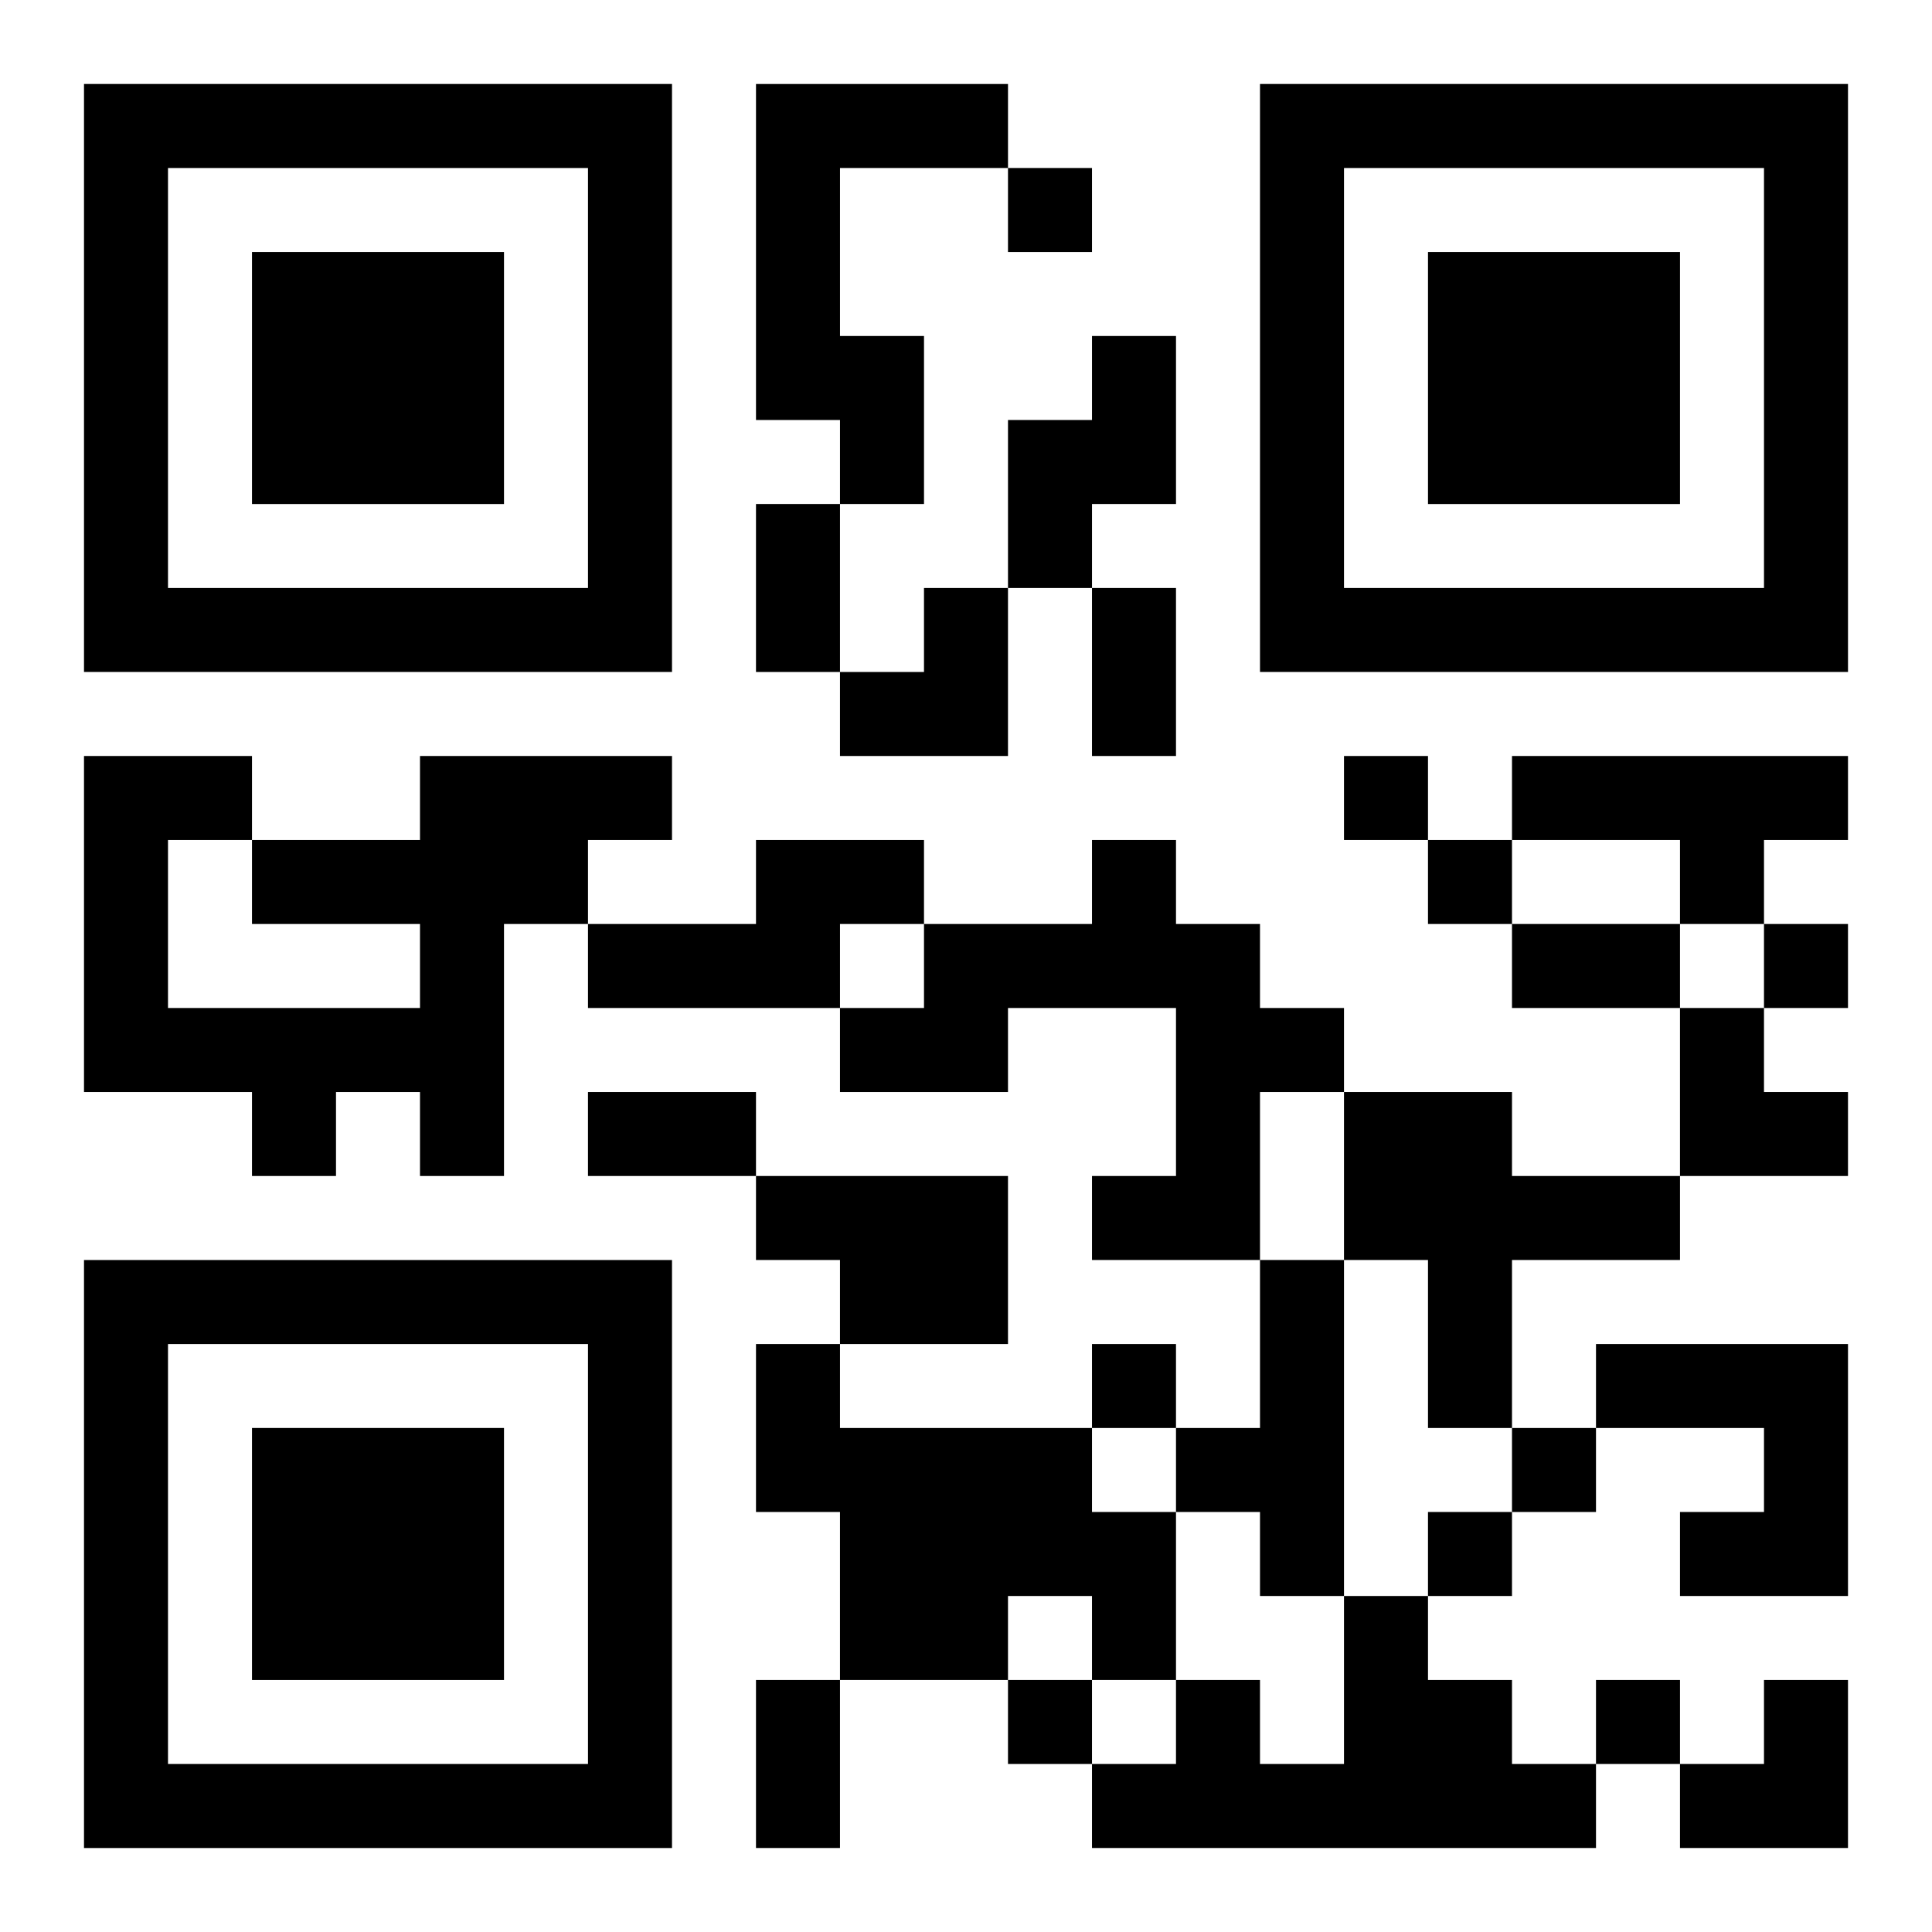
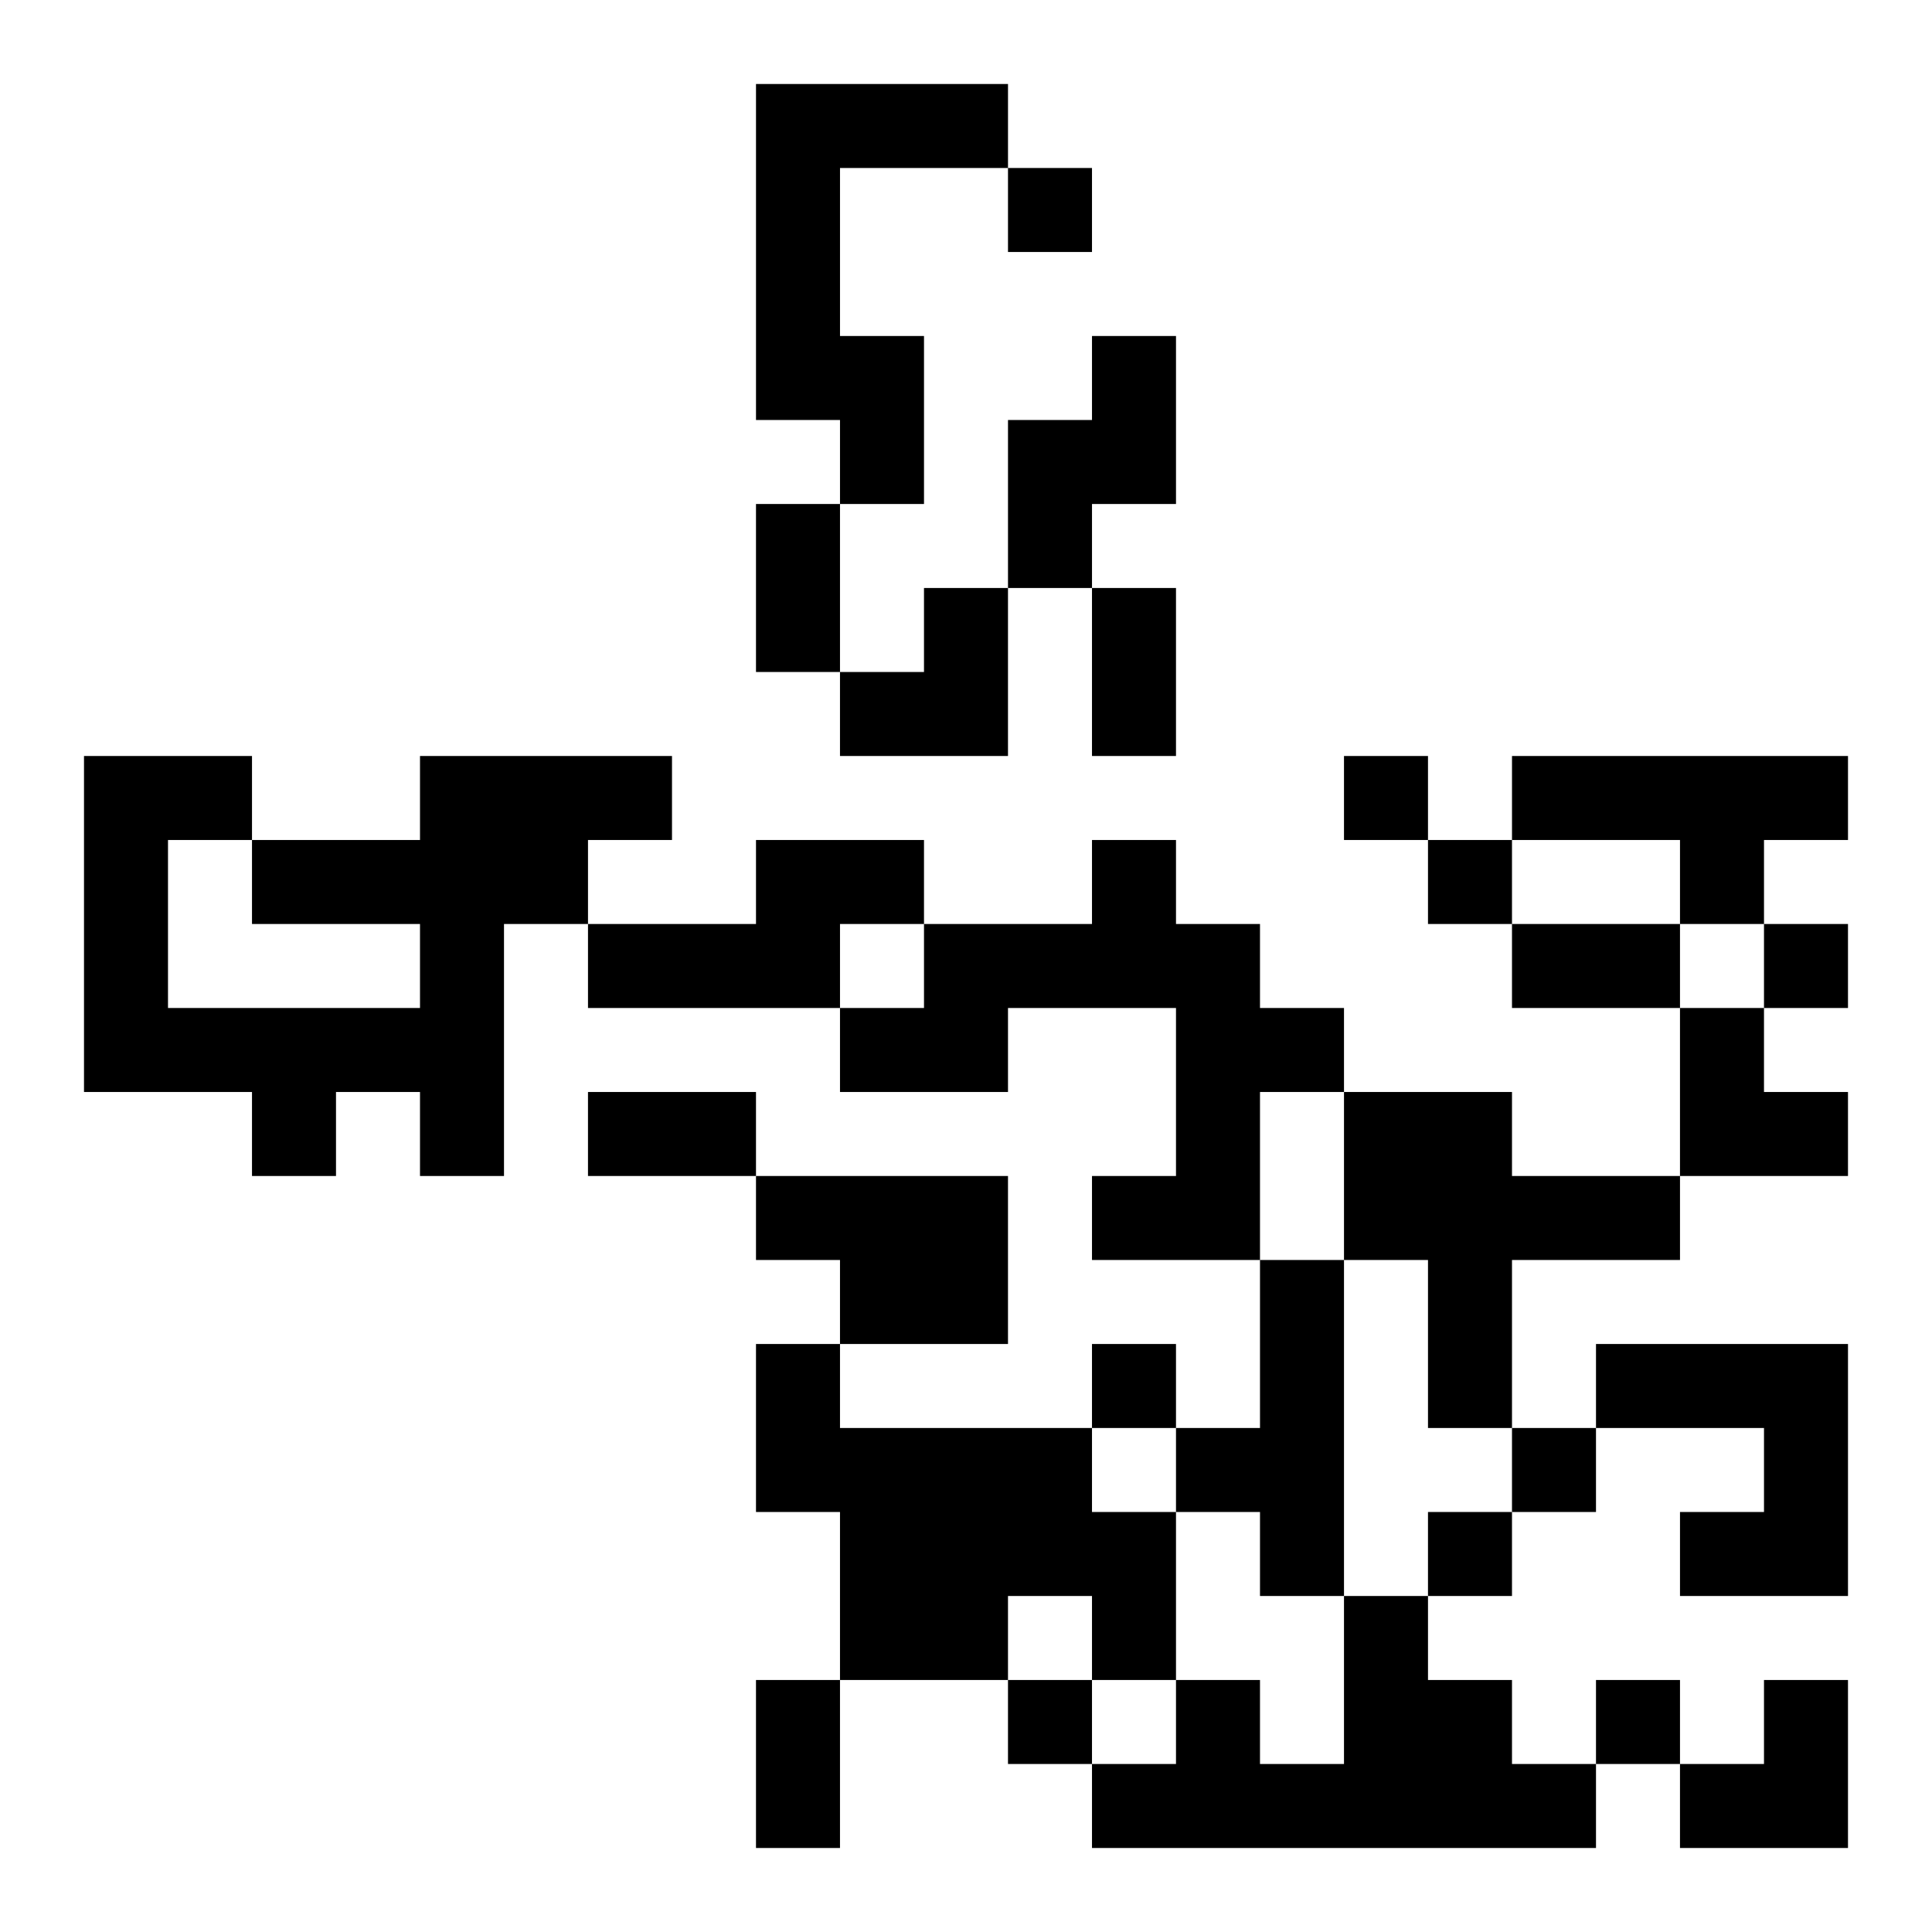
<svg xmlns="http://www.w3.org/2000/svg" xmlns:xlink="http://www.w3.org/1999/xlink" width="250" height="250" baseProfile="full" version="1.1" viewBox="-1 -1 23 23">
  <symbol id="a">
-     <path d="m0 7v7h7v-7h-7zm1 1h5v5h-5v-5zm1 1v3h3v-3h-3z" />
-   </symbol>
+     </symbol>
  <use y="-7" xlink:href="#a" />
  <use y="7" xlink:href="#a" />
  <use x="14" y="-7" xlink:href="#a" />
  <path d="m8 0h3v1h-2v2h1v2h-1v-1h-1v-4m4 3h1v2h-1v1h-1v-2h1v-1m-8 5h3v1h-1v1h-1v3h-1v-1h-1v1h-1v-1h-2v-4h2v1h2v-1m-2 2v-1h-1v2h3v-1h-2m15-2h4v1h-1v1h-1v-1h-2v-1m-9 1h2v1h-1v1h-3v-1h2v-1m4 0h1v1h1v1h1v1h-1v2h-2v-1h1v-2h-2v1h-2v-1h1v-1h2v-1m3 3h2v1h2v1h-2v2h-1v-2h-1v-2m-7 1h3v2h-2v-1h-1v-1m6 1h1v4h-1v-1h-1v-1h1v-2m-6 1h1v1h3v1h1v2h-1v-1h-1v1h-2v-2h-1v-2m10 0h3v3h-2v-1h1v-1h-2v-1m-3 3h1v1h1v1h1v1h-6v-1h1v-1h1v1h1v-2m-4-17v1h1v-1h-1m4 7v1h1v-1h-1m1 1v1h1v-1h-1m4 1v1h1v-1h-1m-8 5v1h1v-1h-1m5 1v1h1v-1h-1m-1 1v1h1v-1h-1m-5 2v1h1v-1h-1m7 0v1h1v-1h-1m-10-14h1v2h-1v-2m4 1h1v2h-1v-2m5 4h2v1h-2v-1m-11 2h2v1h-2v-1m2 7h1v2h-1v-2m1-13m1 0h1v2h-2v-1h1zm9 5h1v1h1v1h-2zm0 8m1 0h1v2h-2v-1h1z" />
</svg>